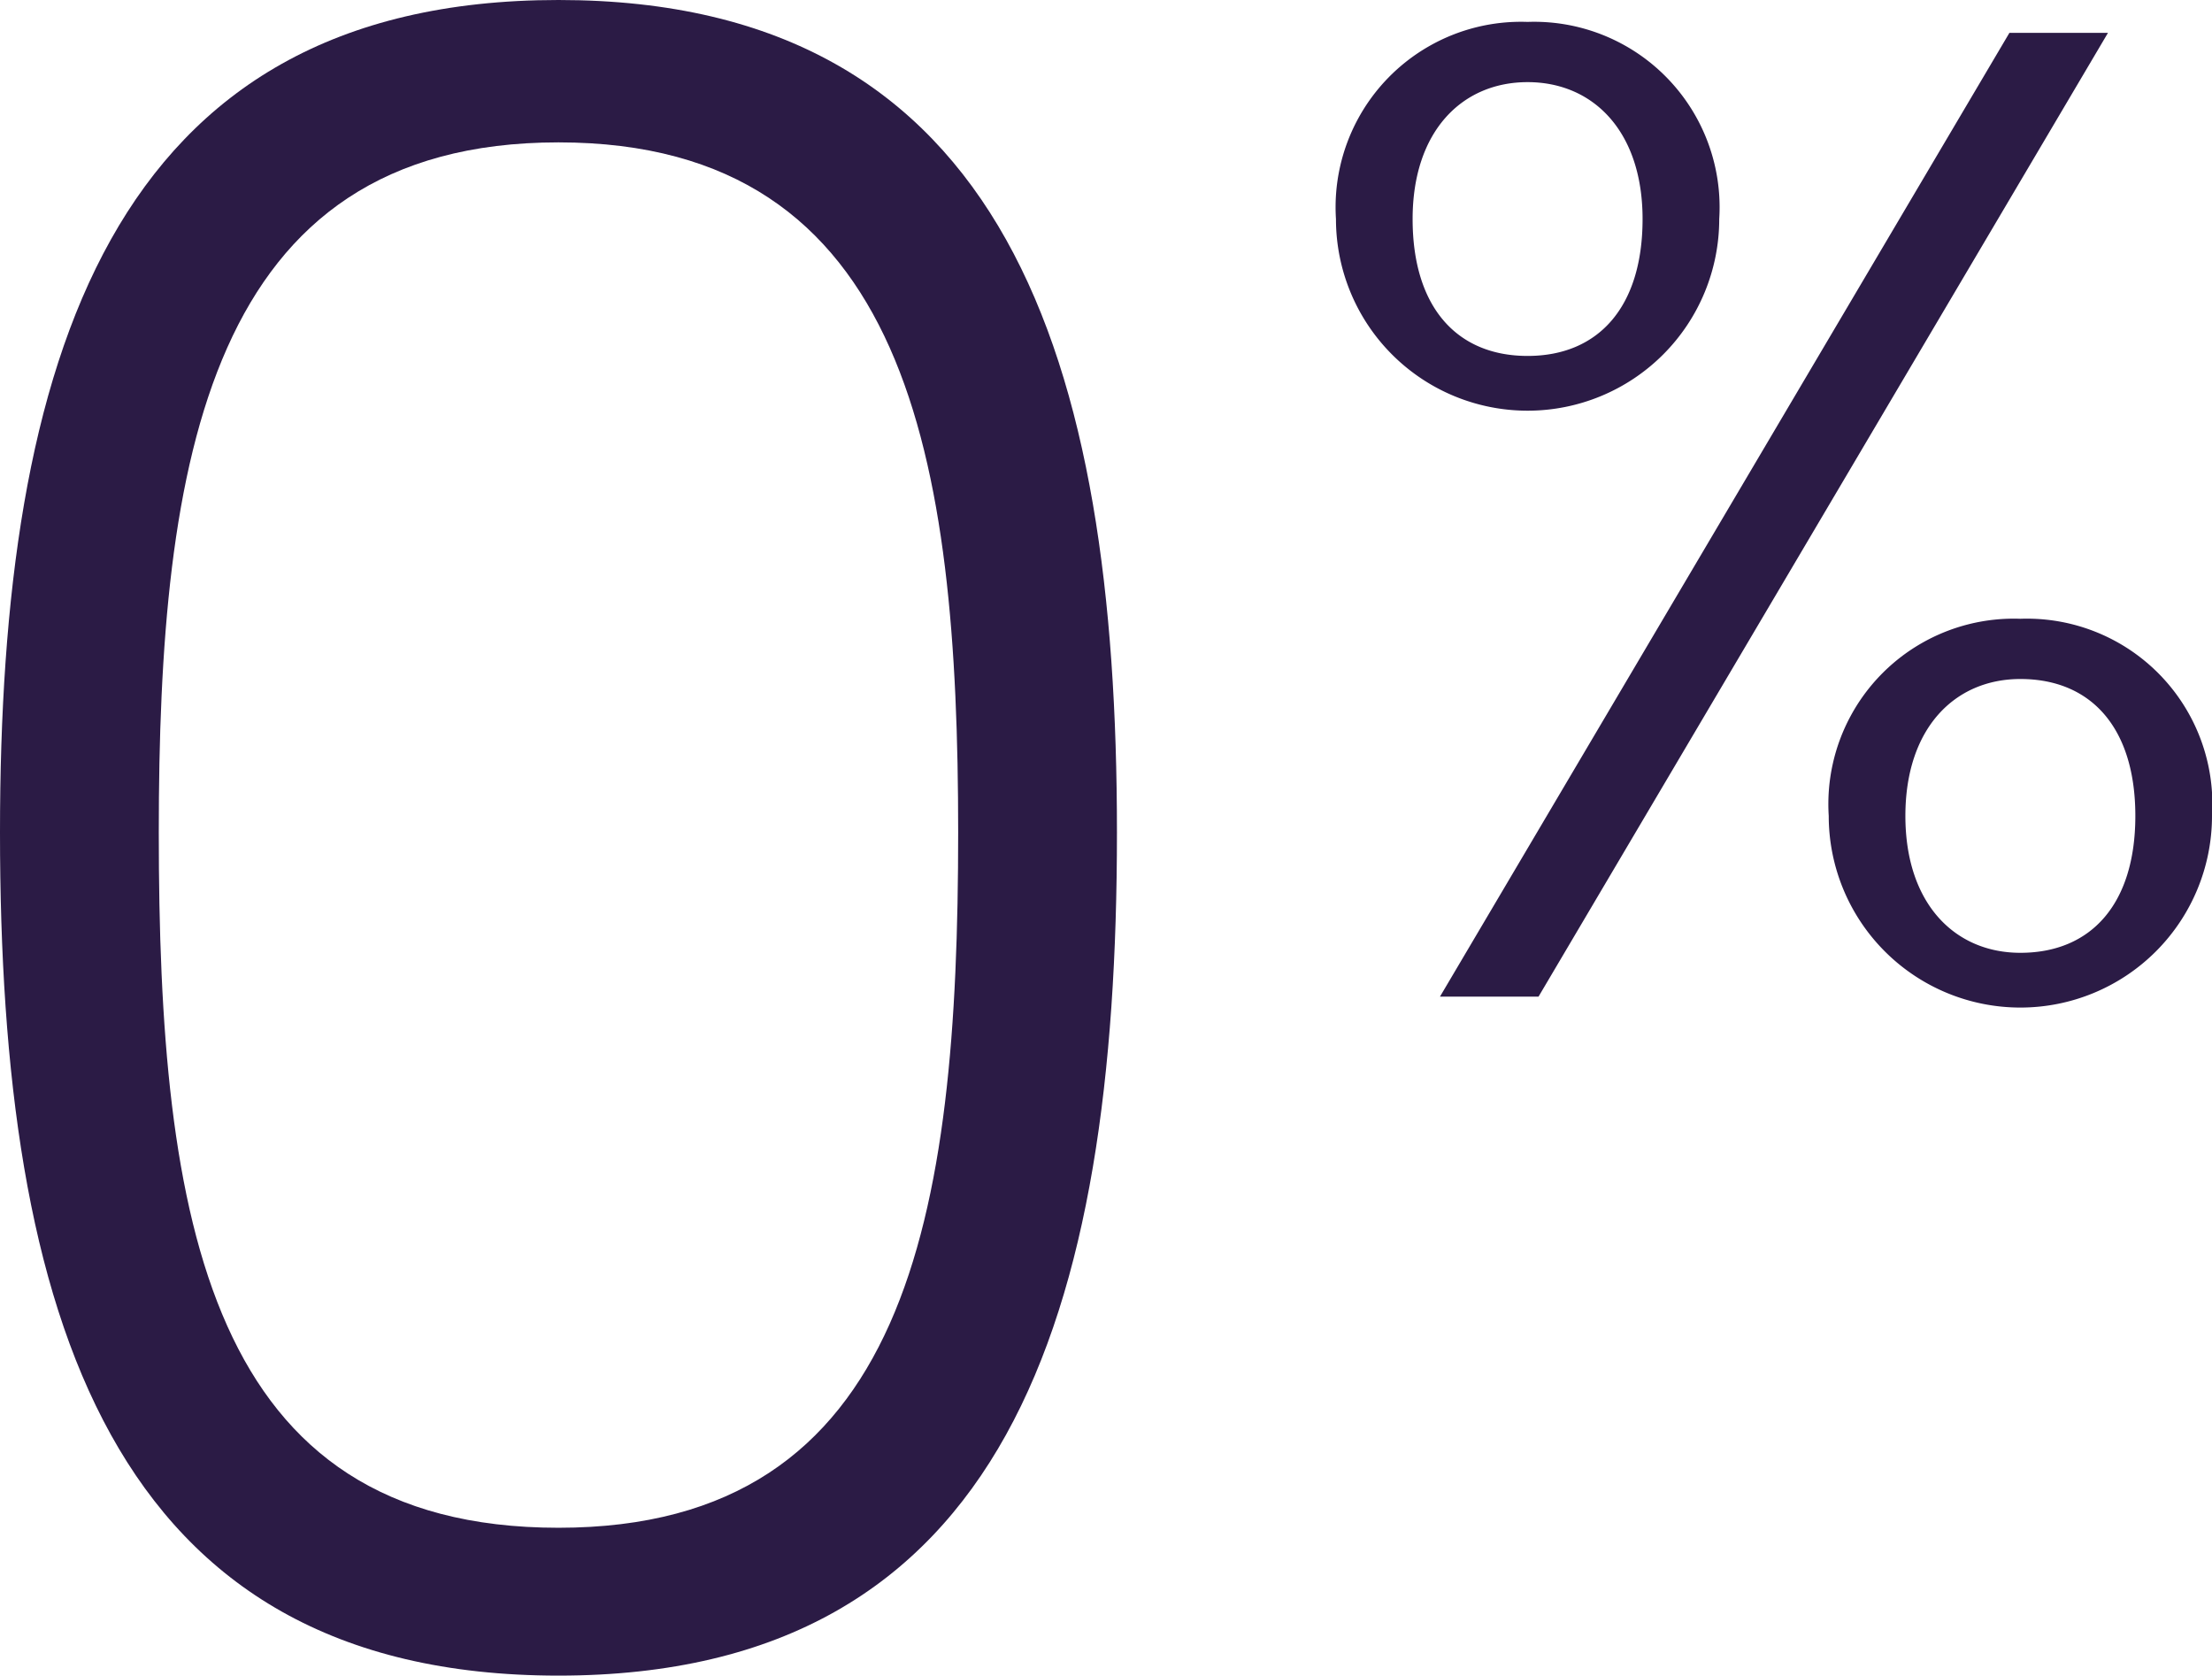
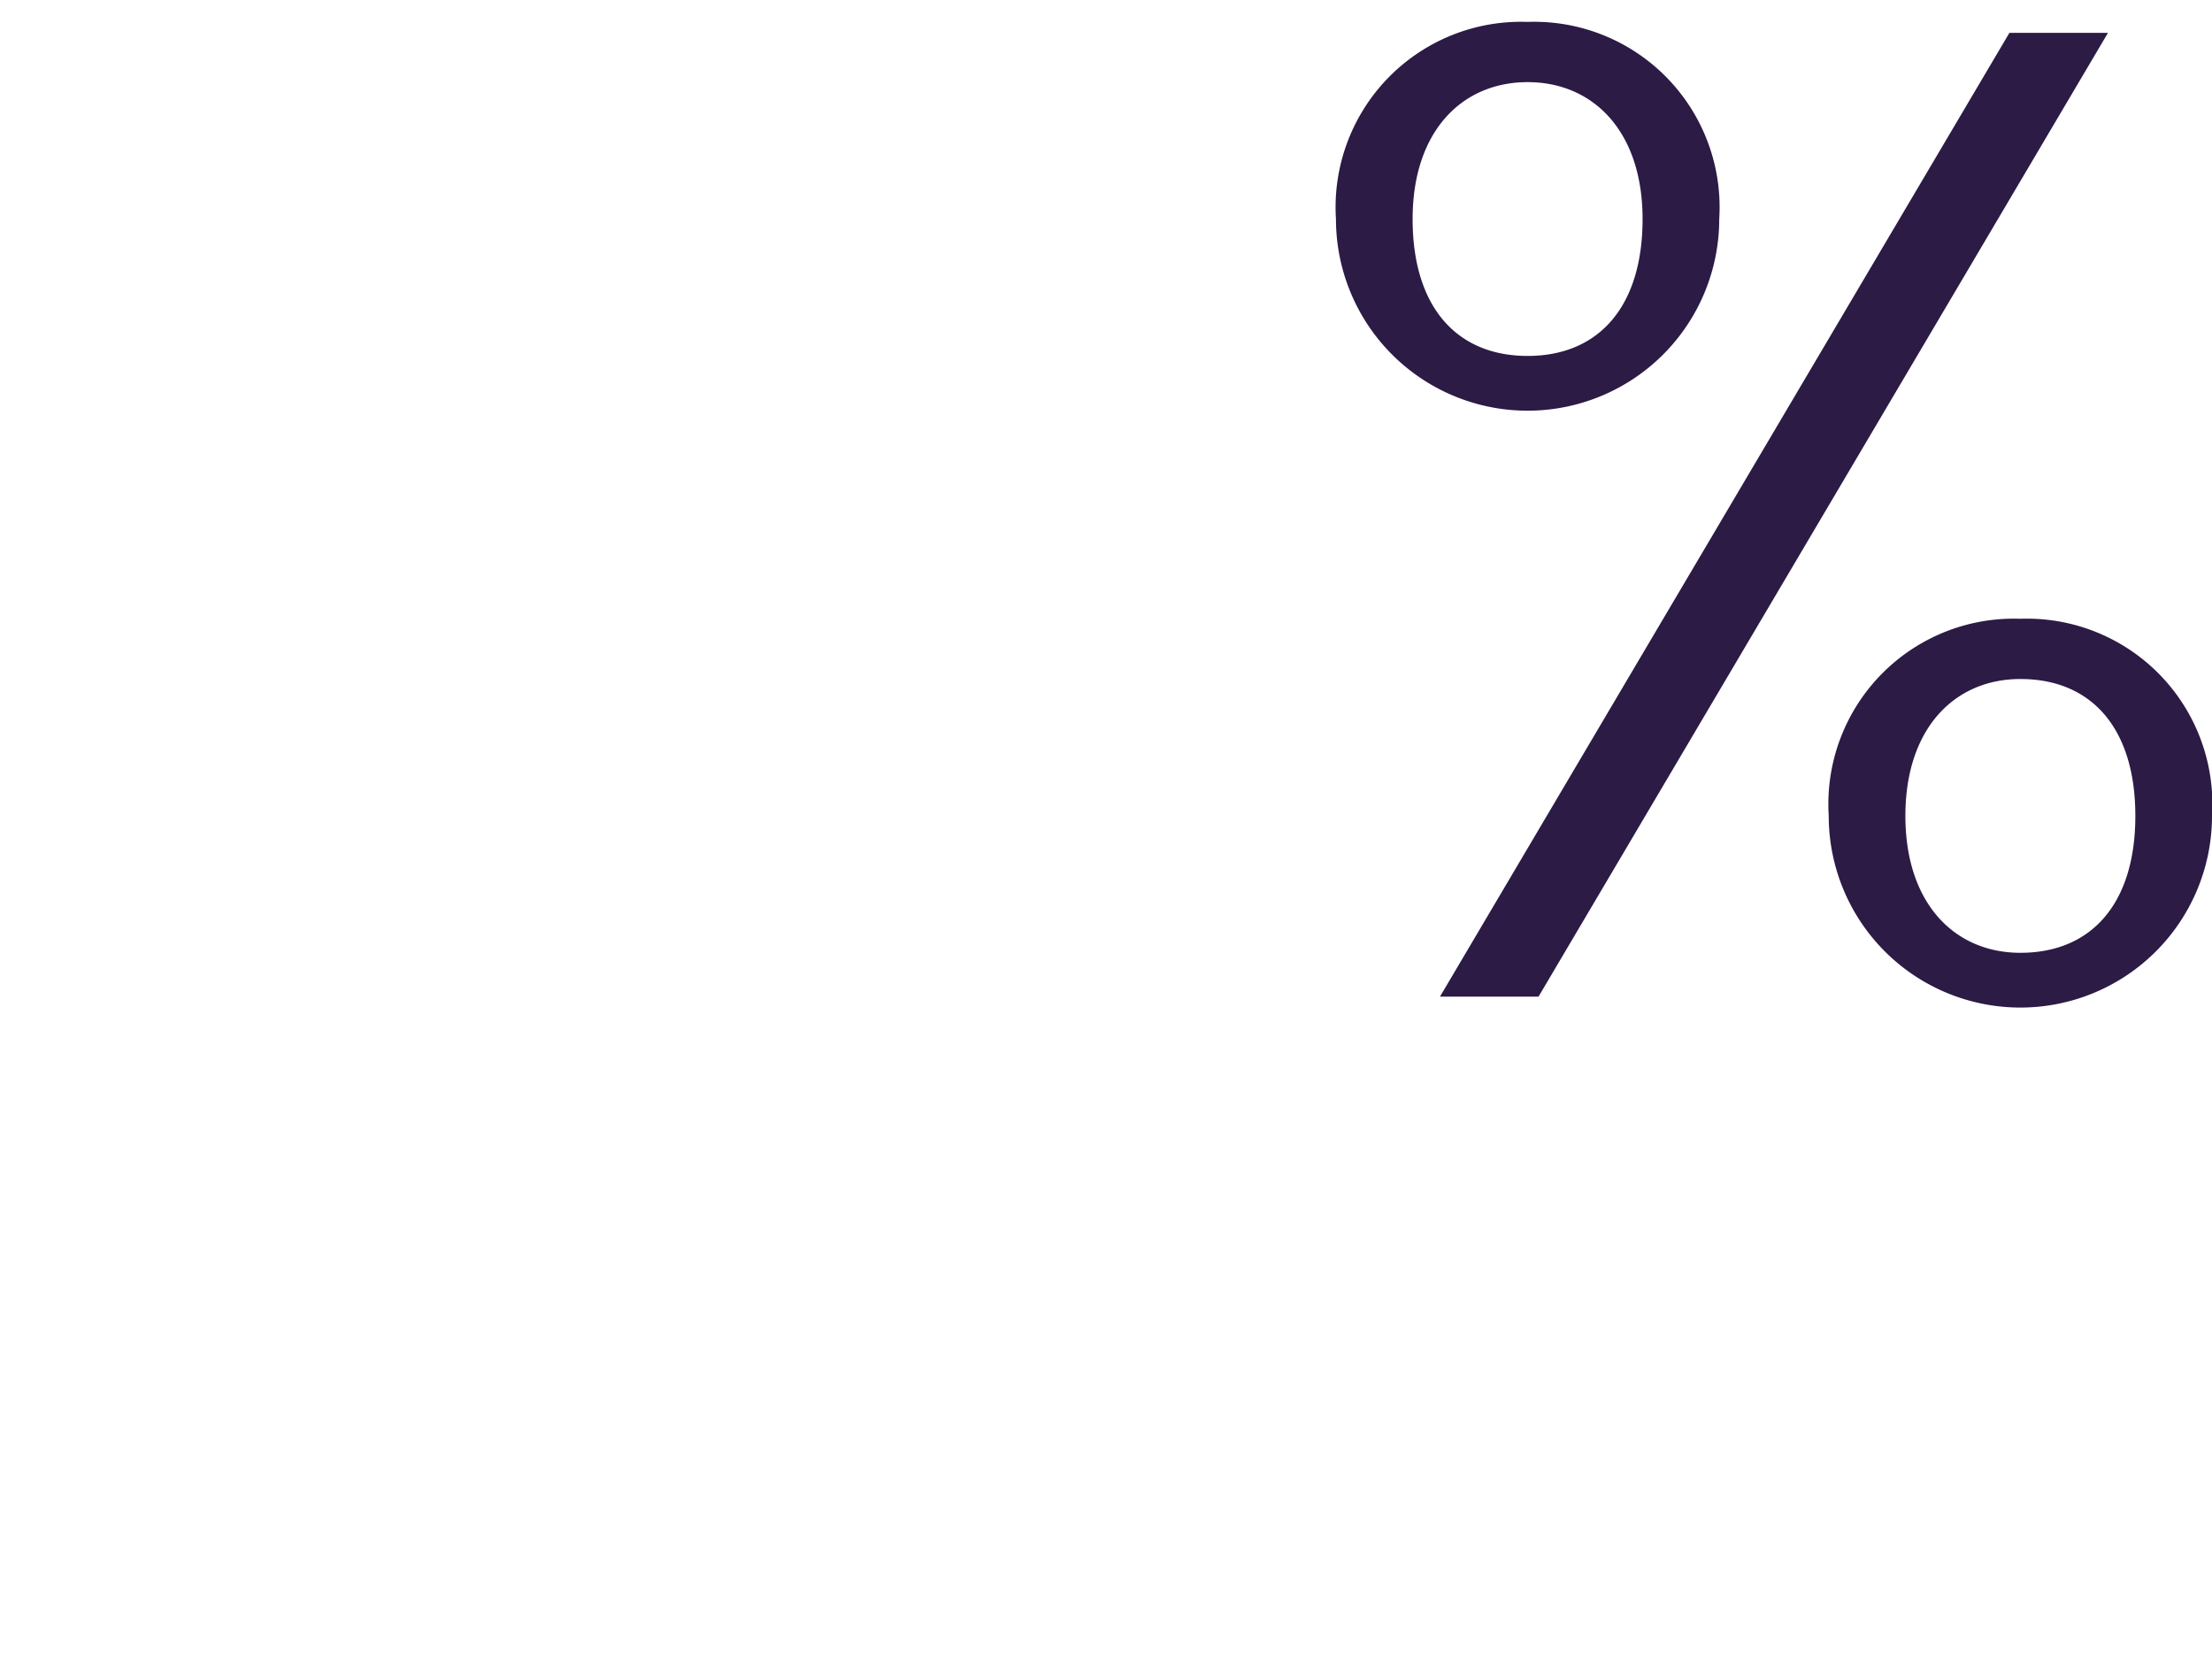
<svg xmlns="http://www.w3.org/2000/svg" width="40.4" height="30.6" viewBox="0 0 40.4 30.6">
  <g id="Group_4063" data-name="Group 4063" transform="translate(-294.328 45)">
    <g id="_" transform="translate(294.028 -45)">
      <g id="Group_4063-2" data-name="Group 4063">
-         <path id="Path_1051" data-name="Path 1051" d="M10.5,0c8.2,0,10.2,6.6,10.2,15.2,0,8.8-2,15.4-10.2,15.4S.3,24,.3,15.2C.3,6.6,2.3,0,10.5,0Zm0,2.6c-6.4,0-7.3,5.8-7.3,12.6,0,7.1.9,12.7,7.3,12.7s7.3-5.7,7.3-12.7C17.8,8.4,16.9,2.6,10.5,2.6Z" fill="#2b1b45" />
-       </g>
+         </g>
      <g id="Group_4064" data-name="Group 4064">
        <path id="Path_1052" data-name="Path 1052" d="M28.2.4A3.387,3.387,0,0,1,31.7,4a3.5,3.5,0,1,1-7,0A3.387,3.387,0,0,1,28.2.4ZM26.1,4c0,1.6.8,2.5,2.1,2.5s2.1-.9,2.1-2.5-.9-2.5-2.1-2.5S26.1,2.4,26.1,4ZM37,.6h1.8L28.4,18.2H26.6Zm.2,10.7a3.387,3.387,0,0,1,3.5,3.6,3.5,3.5,0,1,1-7,0A3.387,3.387,0,0,1,37.2,11.3Zm-2.1,3.6c0,1.6.9,2.5,2.1,2.5,1.3,0,2.1-.9,2.1-2.5s-.8-2.5-2.1-2.5C36,12.4,35.1,13.3,35.1,14.9Z" fill="#2b1b45" />
      </g>
    </g>
  </g>
</svg>